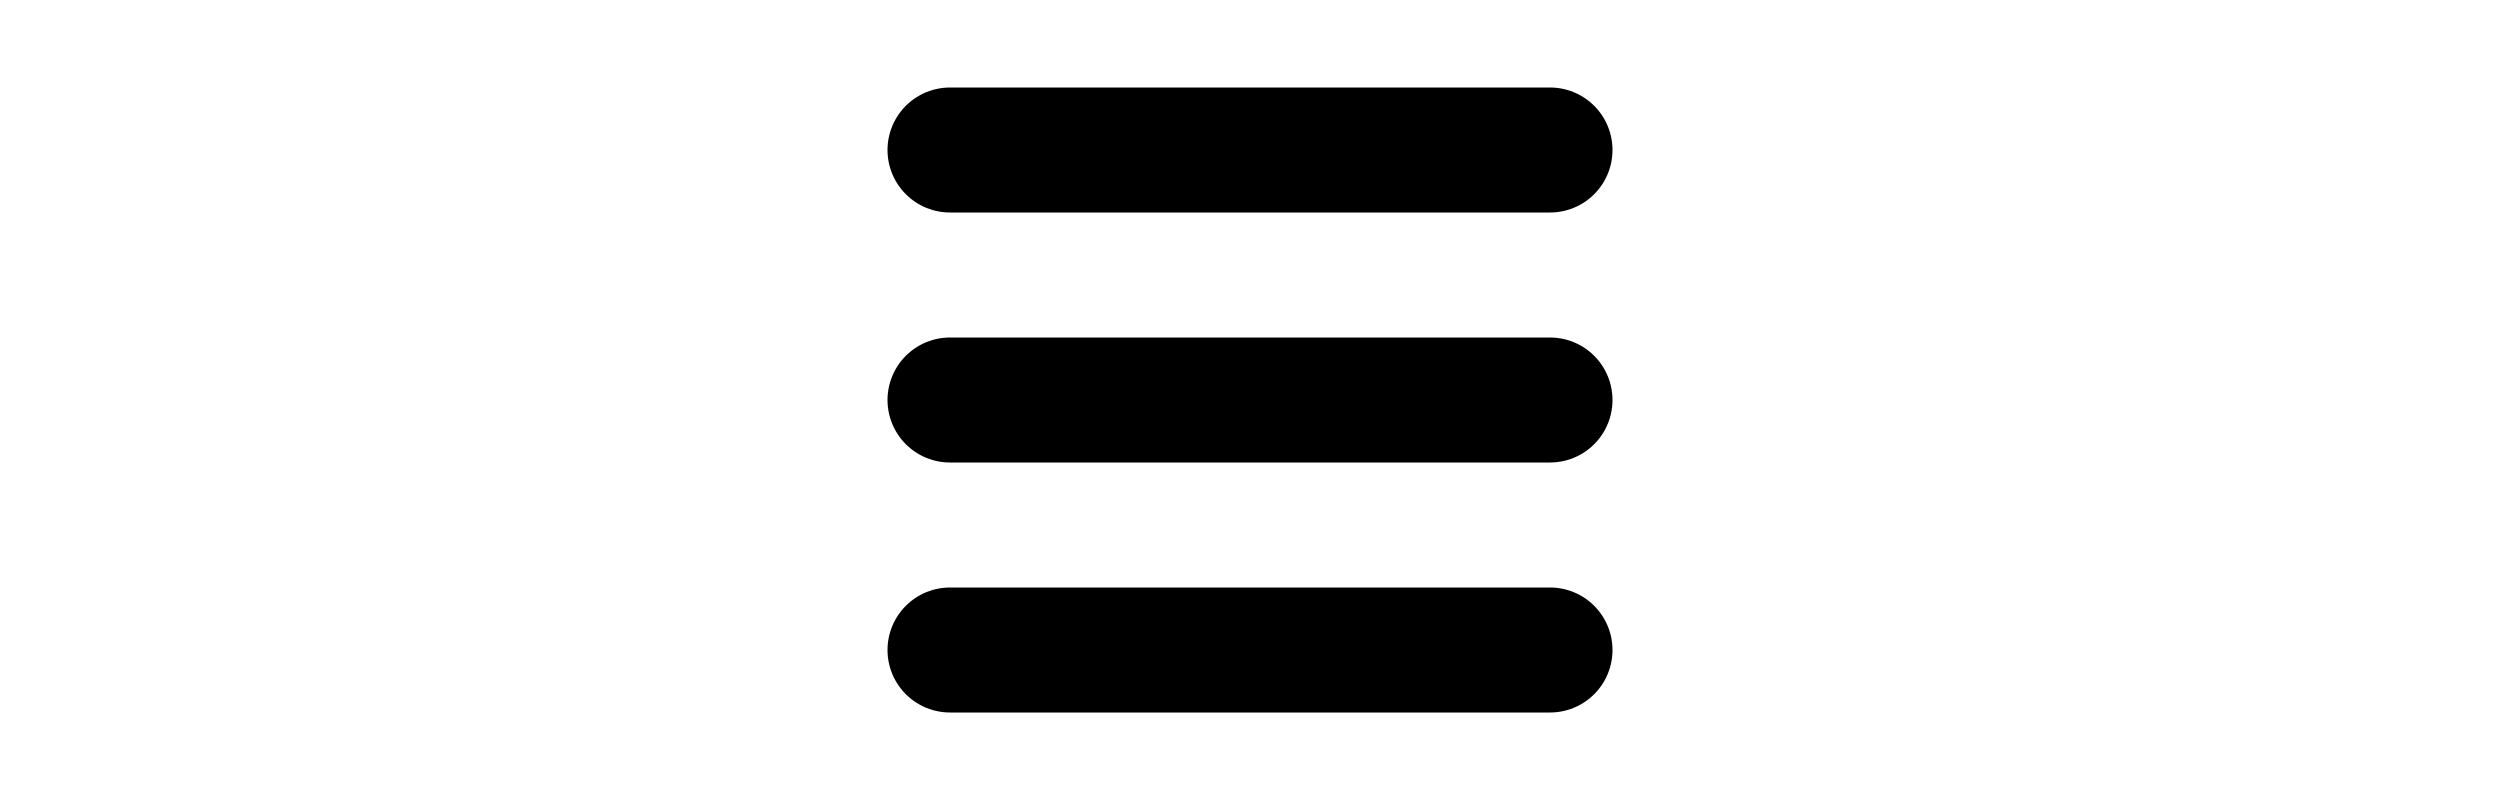
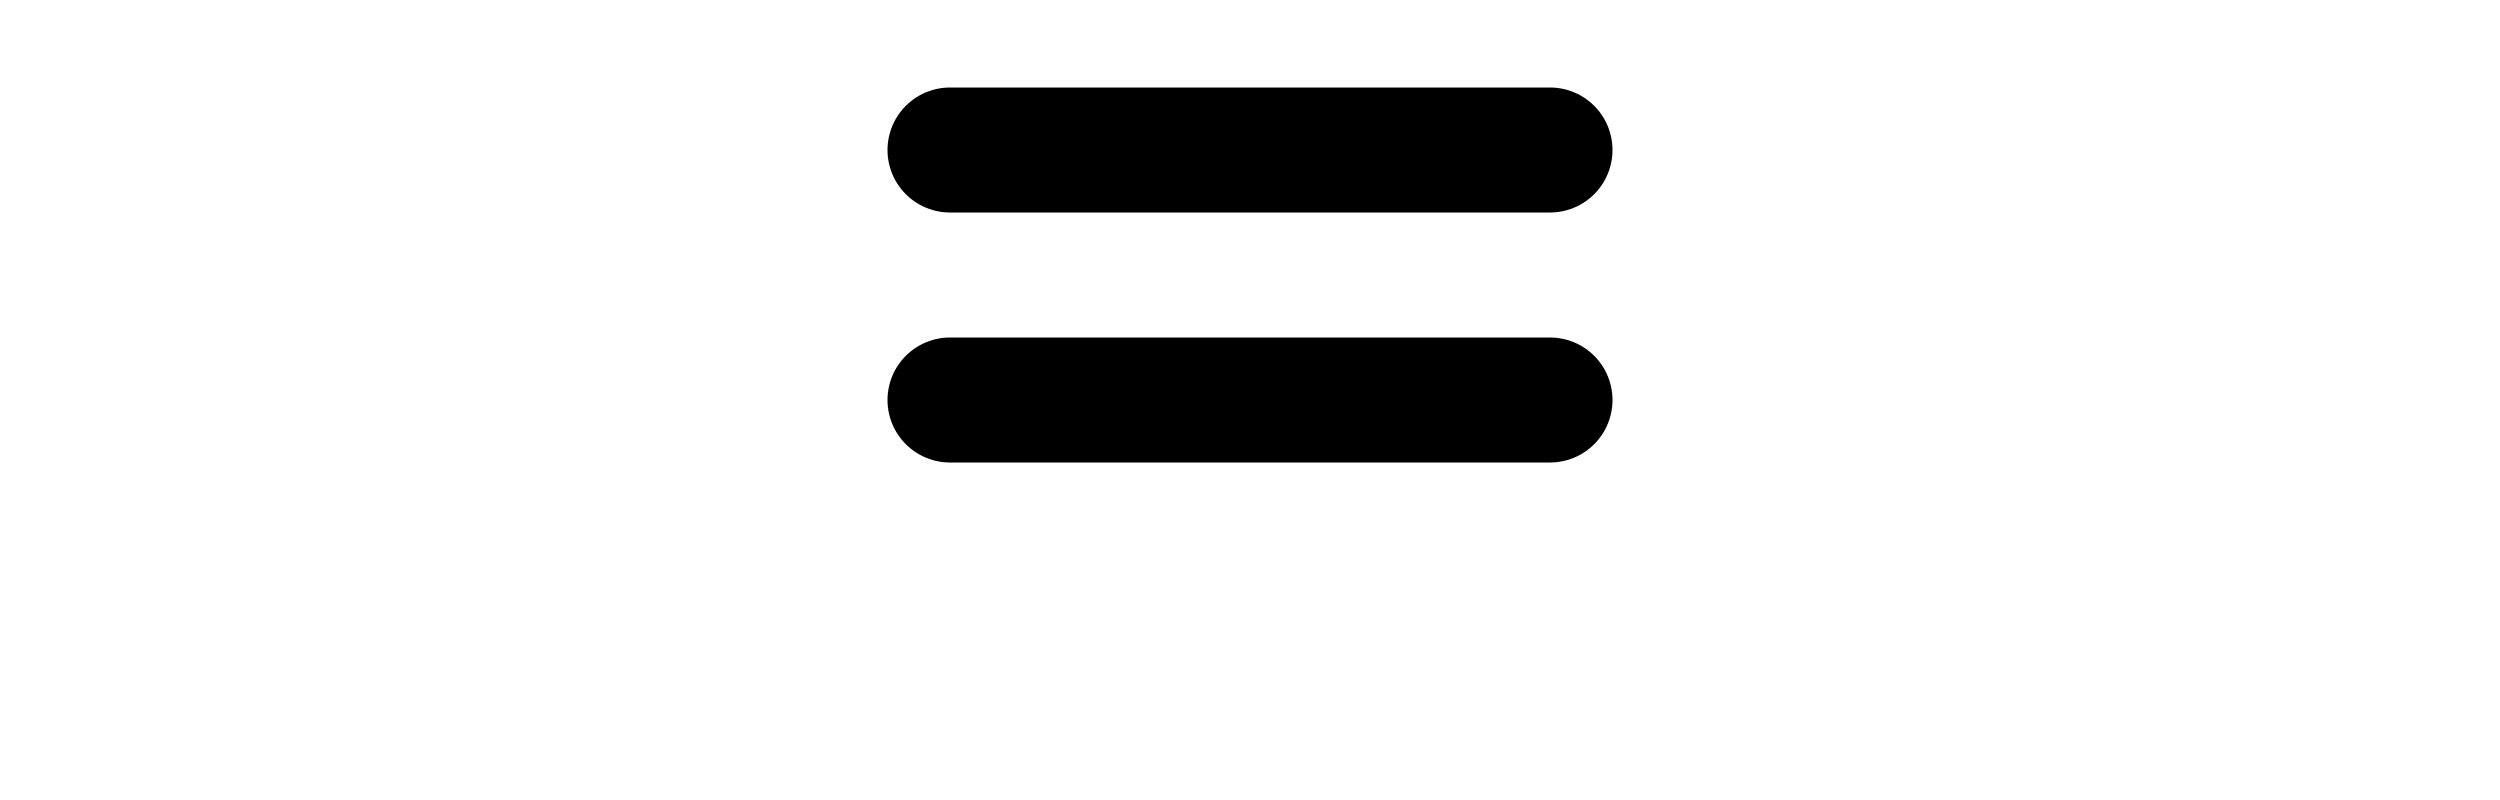
<svg xmlns="http://www.w3.org/2000/svg" width="100" viewBox="0 0 32 32">
  <line x1="4" x2="28" y1="6" y2="6" stroke-width="5" stroke="black" stroke-linecap="round" />
  <line x1="4" x2="28" y1="16" y2="16" stroke-width="5" stroke="black" stroke-linecap="round" />
-   <line x1="4" x2="28" y1="26" y2="26" stroke-width="5" stroke="black" stroke-linecap="round" />
</svg>